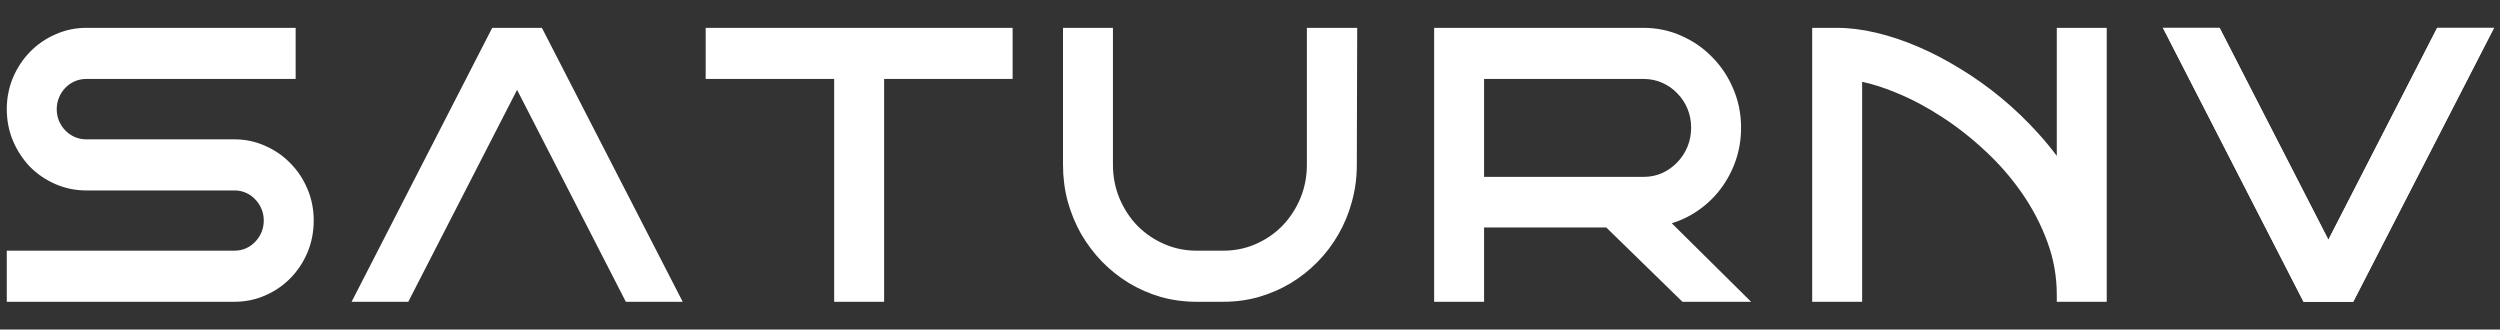
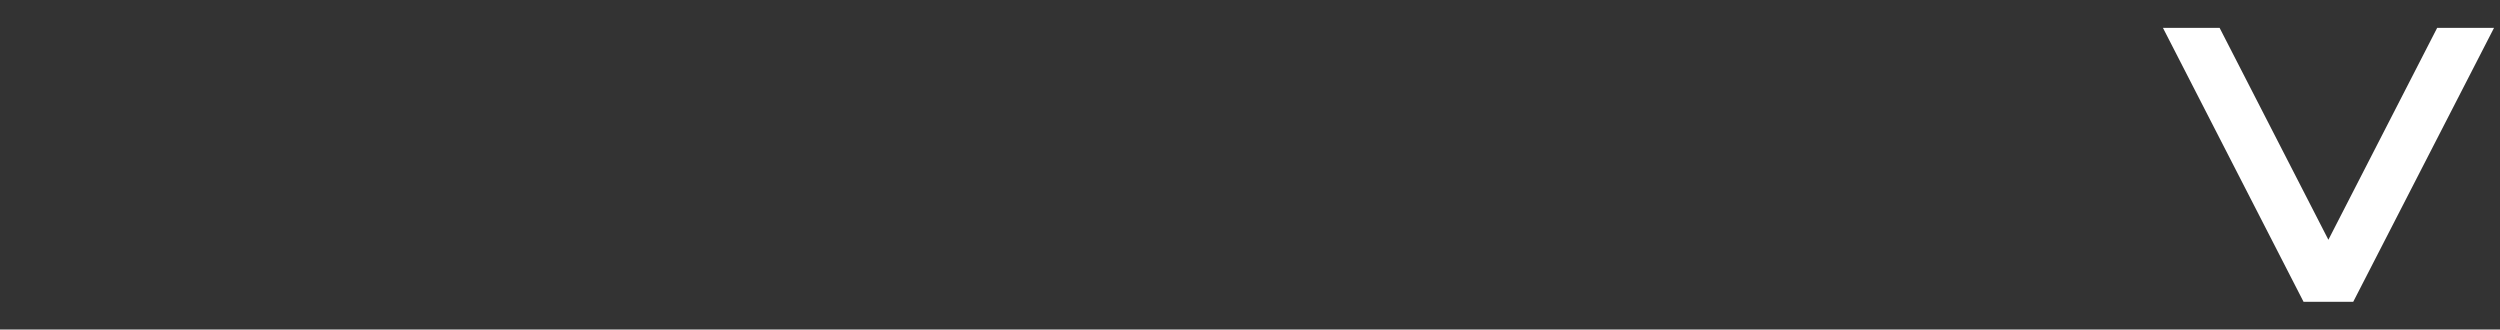
<svg xmlns="http://www.w3.org/2000/svg" width="220" height="29" viewBox="0 0 220 29" fill="none">
  <rect x="0" y="0" width="220" height="29" fill="#333333" stroke="none" />
-   <path fill-rule="evenodd" clip-rule="evenodd" d="M27.059 22.213L27.06 22.211C27.426 21.333 27.607 20.394 27.607 19.401C27.607 18.428 27.426 17.506 27.06 16.639C26.698 15.773 26.199 15.015 25.56 14.373C24.933 13.721 24.194 13.21 23.349 12.841C22.5 12.454 21.591 12.263 20.629 12.263H7.59C7.233 12.263 6.897 12.194 6.578 12.057C6.262 11.917 5.988 11.727 5.752 11.485C5.516 11.244 5.33 10.964 5.193 10.641C5.059 10.314 4.992 9.971 4.992 9.605C4.992 9.238 5.06 8.901 5.192 8.588L5.193 8.585L5.194 8.582C5.332 8.248 5.518 7.964 5.752 7.725C5.988 7.483 6.262 7.293 6.578 7.153C6.897 7.016 7.233 6.947 7.59 6.947H26.017V2.451H7.59C6.637 2.451 5.729 2.643 4.872 3.028C4.025 3.398 3.281 3.909 2.644 4.561C2.017 5.202 1.518 5.958 1.147 6.821L1.145 6.825L1.144 6.828C0.778 7.704 0.597 8.631 0.597 9.605C0.597 10.588 0.778 11.521 1.144 12.398L1.145 12.401L1.147 12.405C1.518 13.267 2.015 14.026 2.64 14.677L2.644 14.681L2.648 14.685C3.285 15.326 4.03 15.83 4.875 16.2C5.732 16.573 6.639 16.759 7.59 16.759H20.629C21 16.759 21.335 16.829 21.639 16.964C21.954 17.103 22.22 17.292 22.444 17.529L22.448 17.533L22.452 17.537C22.689 17.779 22.875 18.06 23.012 18.384C23.144 18.698 23.212 19.035 23.212 19.401C23.212 19.767 23.145 20.111 23.011 20.437C22.874 20.76 22.688 21.04 22.452 21.282L22.448 21.286L22.444 21.29C22.22 21.527 21.954 21.715 21.639 21.855C21.335 21.989 21 22.059 20.629 22.059H0.597V26.556H20.629C21.59 26.556 22.497 26.37 23.346 25.995C24.192 25.626 24.932 25.12 25.56 24.478C26.197 23.826 26.697 23.07 27.059 22.213ZM73.407 26.556H77.803V6.947H89.11V2.451H62.1V6.947H73.407V26.556ZM119.4 14.503L119.433 2.451H115.005V14.503C115.005 15.551 114.812 16.533 114.429 17.454C114.042 18.374 113.517 19.175 112.855 19.863C112.194 20.539 111.416 21.076 110.517 21.471C109.628 21.862 108.674 22.059 107.649 22.059H105.294C104.281 22.059 103.332 21.863 102.443 21.471C101.543 21.076 100.76 20.539 100.087 19.862C99.425 19.174 98.901 18.373 98.515 17.454C98.132 16.533 97.939 15.551 97.939 14.503V2.451H93.544V14.503C93.544 15.608 93.68 16.678 93.954 17.711L93.956 17.715L93.957 17.719C94.24 18.733 94.633 19.689 95.136 20.584L95.138 20.588L95.141 20.592C95.654 21.475 96.266 22.285 96.975 23.022L96.979 23.026C97.69 23.753 98.478 24.38 99.342 24.906L99.345 24.908C100.221 25.434 101.157 25.843 102.151 26.133L102.154 26.134L102.158 26.135C103.168 26.416 104.214 26.556 105.294 26.556H107.649C108.73 26.556 109.771 26.416 110.771 26.135L110.774 26.134L110.777 26.133C111.77 25.843 112.7 25.441 113.566 24.925L113.568 24.924C114.443 24.398 115.237 23.77 115.949 23.042C116.671 22.304 117.285 21.491 117.789 20.605C118.304 19.708 118.699 18.75 118.972 17.732C119.258 16.697 119.4 15.62 119.4 14.503ZM148.056 26.556H154.096L147.117 19.648C147.718 19.463 148.293 19.213 148.839 18.898L148.842 18.897C149.72 18.385 150.486 17.745 151.135 16.978L151.138 16.975C151.785 16.198 152.293 15.325 152.66 14.358L152.66 14.356C153.031 13.368 153.215 12.325 153.215 11.232C153.215 10.025 152.986 8.883 152.526 7.813C152.081 6.756 151.467 5.829 150.684 5.039C149.912 4.239 149.007 3.611 147.973 3.156C146.927 2.685 145.811 2.451 144.63 2.451H126.204V26.556H130.599V19.401H130.6L130.599 20.014H141.349L148.056 26.556ZM130.6 16.178H130.599V6.947H144.63C145.219 6.947 145.762 7.059 146.266 7.28C146.779 7.505 147.217 7.811 147.586 8.198L147.591 8.203L147.596 8.209C147.975 8.586 148.274 9.035 148.494 9.559C148.71 10.075 148.82 10.63 148.82 11.232C148.82 11.834 148.71 12.395 148.493 12.923C148.273 13.448 147.972 13.903 147.591 14.293L147.589 14.296L147.586 14.299C147.216 14.687 146.777 14.999 146.262 15.234C145.759 15.454 145.217 15.566 144.63 15.566H130.599L130.6 16.178ZM159.473 26.556H163.868V7.197C164.822 7.402 165.836 7.728 166.91 8.178L166.914 8.179C168.249 8.728 169.578 9.433 170.901 10.297L170.903 10.298C172.234 11.161 173.511 12.165 174.734 13.312L174.736 13.313C175.952 14.443 177.025 15.681 177.956 17.027C178.883 18.367 179.623 19.794 180.177 21.307L180.177 21.309C180.723 22.792 180.997 24.335 180.997 25.943V26.556H185.392V2.451H180.997V13.719C180.483 13.029 179.935 12.365 179.352 11.725C178.335 10.598 177.248 9.556 176.092 8.602C174.937 7.648 173.739 6.797 172.498 6.047C171.269 5.289 170.032 4.643 168.788 4.11C167.543 3.576 166.315 3.166 165.105 2.881C163.902 2.596 162.754 2.451 161.663 2.451H159.473V26.556ZM202.711 26.556H207.085L219.474 2.451H214.471L204.898 21.099L195.325 2.451H190.338L202.711 26.556Z" fill="white" />
  <path d="M202.711 26.556H207.085L219.475 2.451H214.471L204.898 21.099L195.325 2.451H190.338L202.711 26.556Z" fill="white" />
-   <path d="M43.315 2.451H47.688L60.078 26.556H55.075L45.502 7.907L35.928 26.556H30.941L43.315 2.451Z" fill="white" />
</svg>